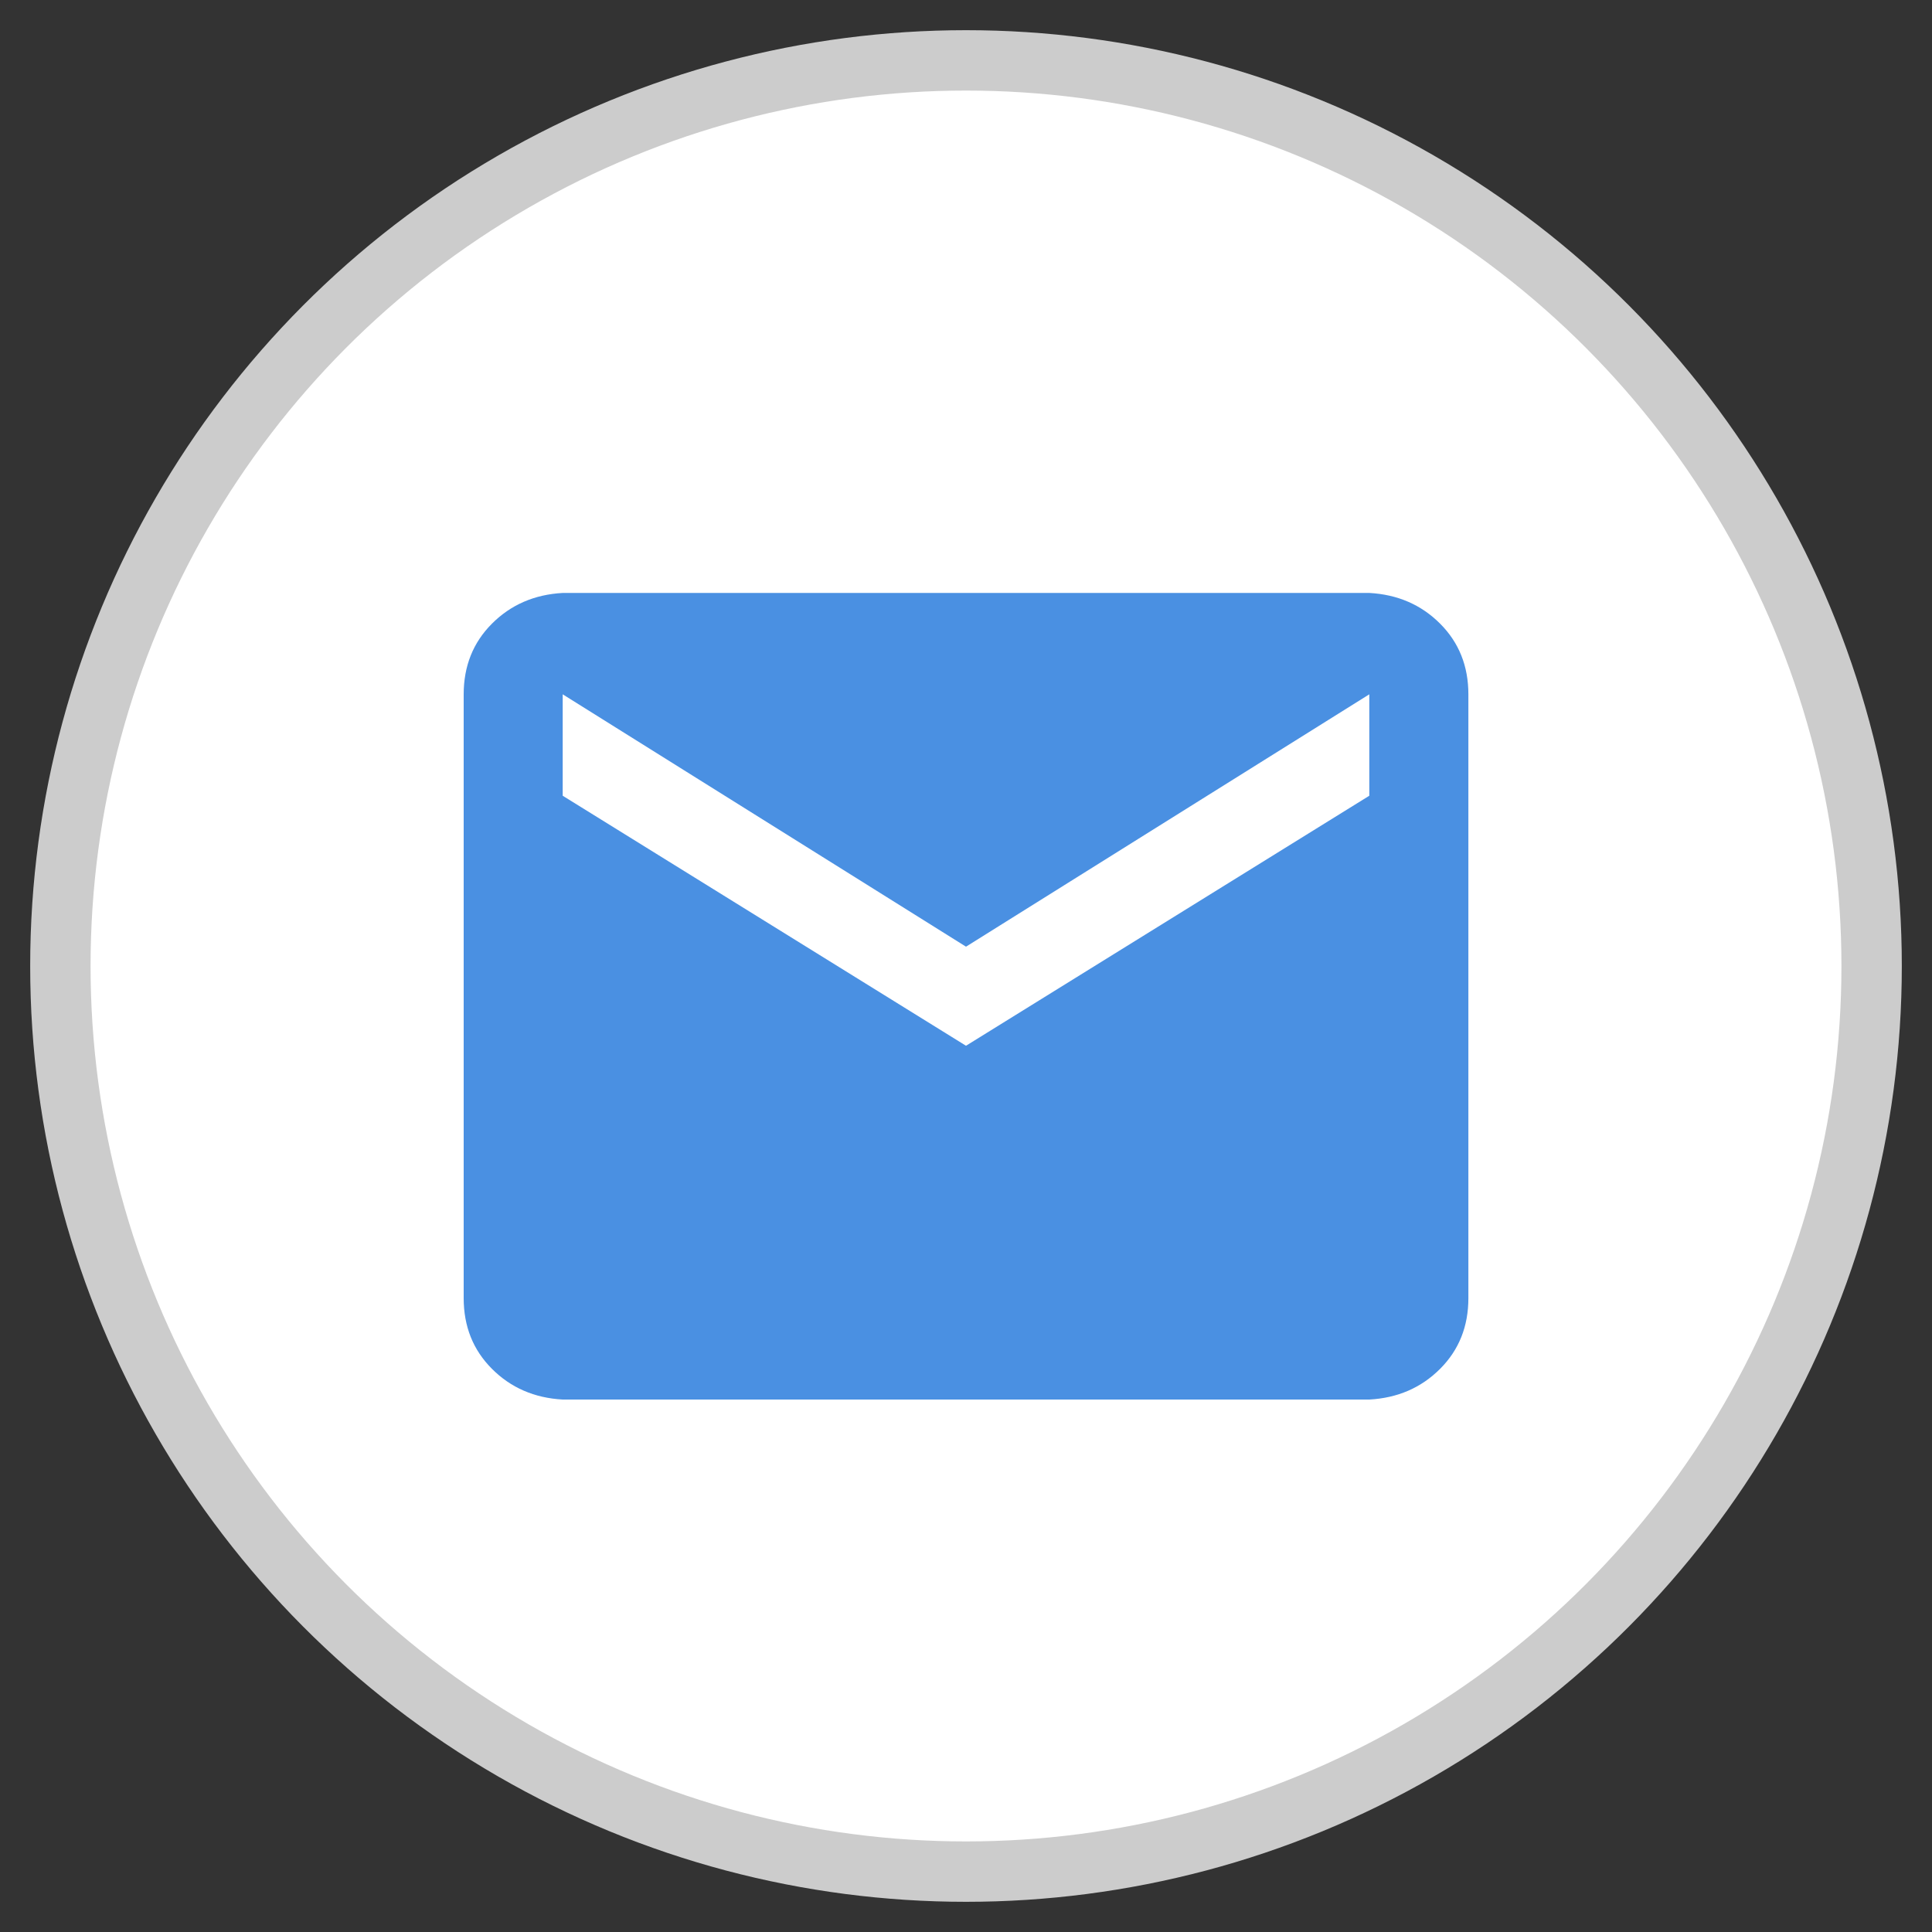
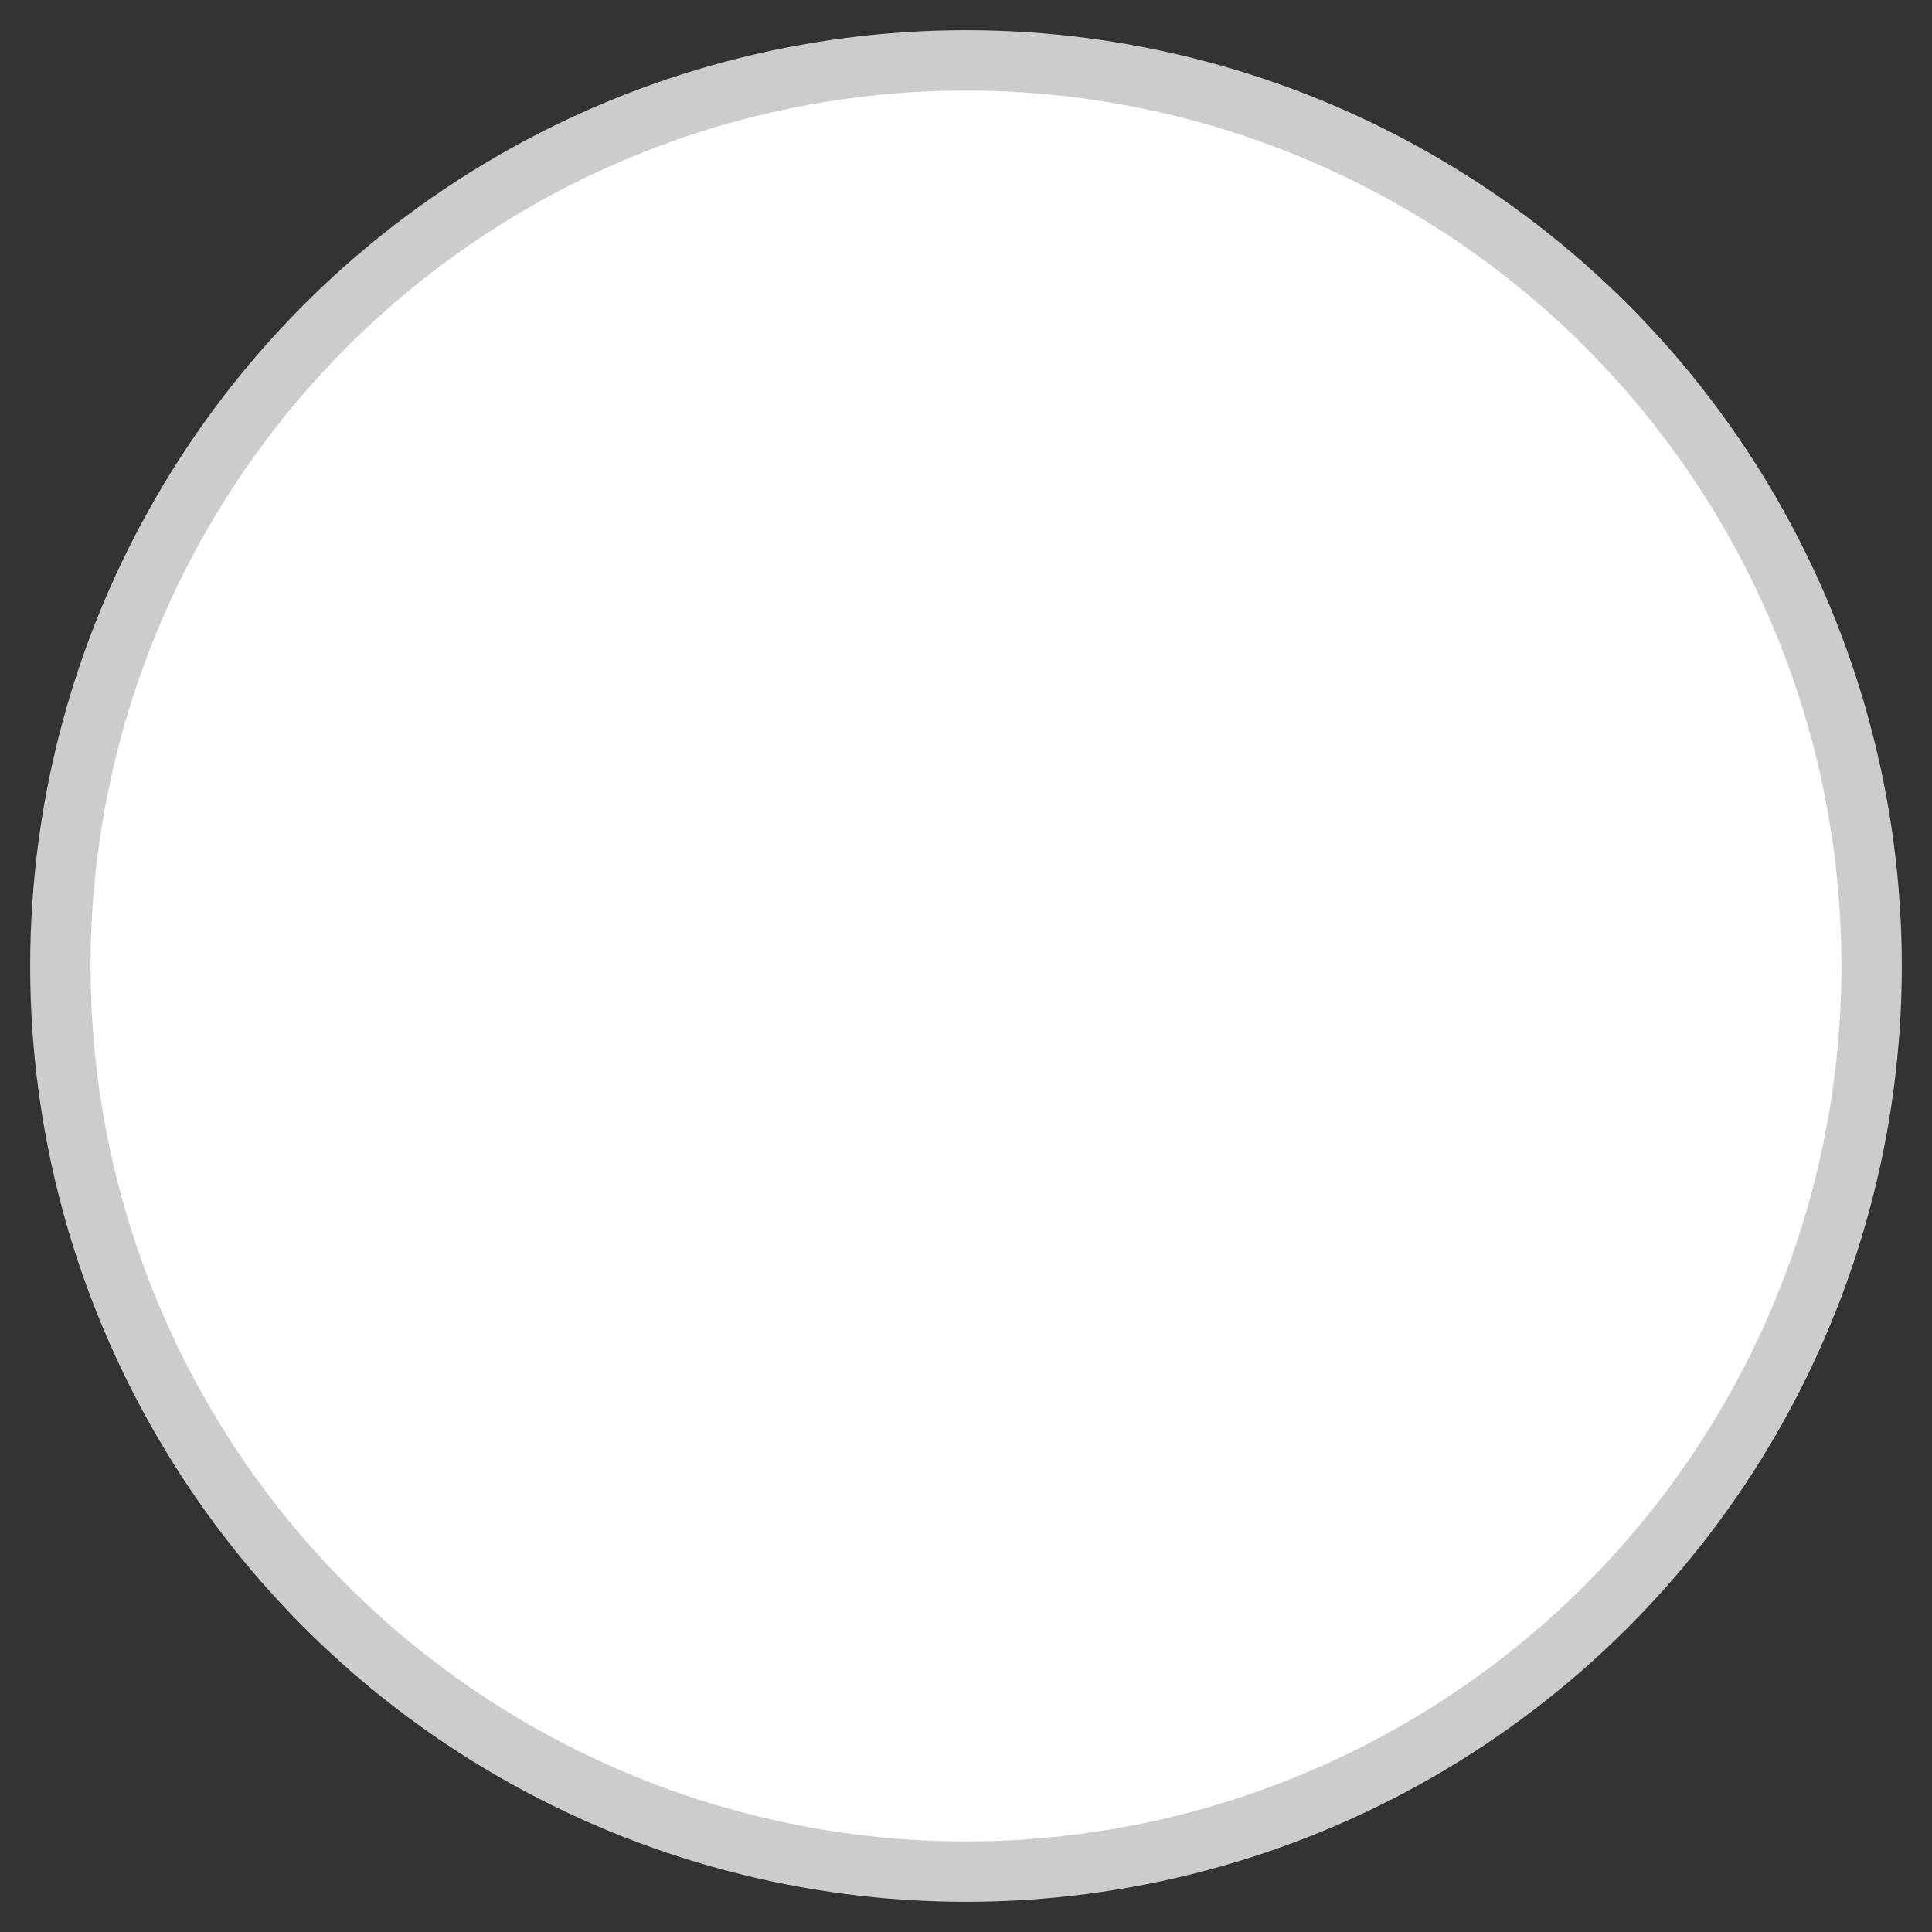
<svg xmlns="http://www.w3.org/2000/svg" height="32" viewBox="0 0 32 32" width="32">
  <rect x="0" y="0" width="32" height="32" fill="#333333" stroke="none" />
  <g fill="none" fill-rule="evenodd" transform="translate(1 1)">
    <circle cx="15" cy="15" fill="#fff" r="15" stroke="#ccc" />
-     <path d="m21.68 12.18v-1.68l-6.68 4.18-6.68-4.18v1.68l6.68 4.141zm0-3.359c.469.026.859.195 1.172.508s.469.703.469 1.172v10c0 .469-.156.859-.469 1.172s-.703.482-1.172.508h-13.359c-.469-.026-.859-.195-1.172-.508s-.469-.703-.469-1.172v-10c0-.469.156-.859.469-1.172s.703-.482 1.172-.508z" fill="#4a90e2" fill-rule="nonzero" />
  </g>
</svg>